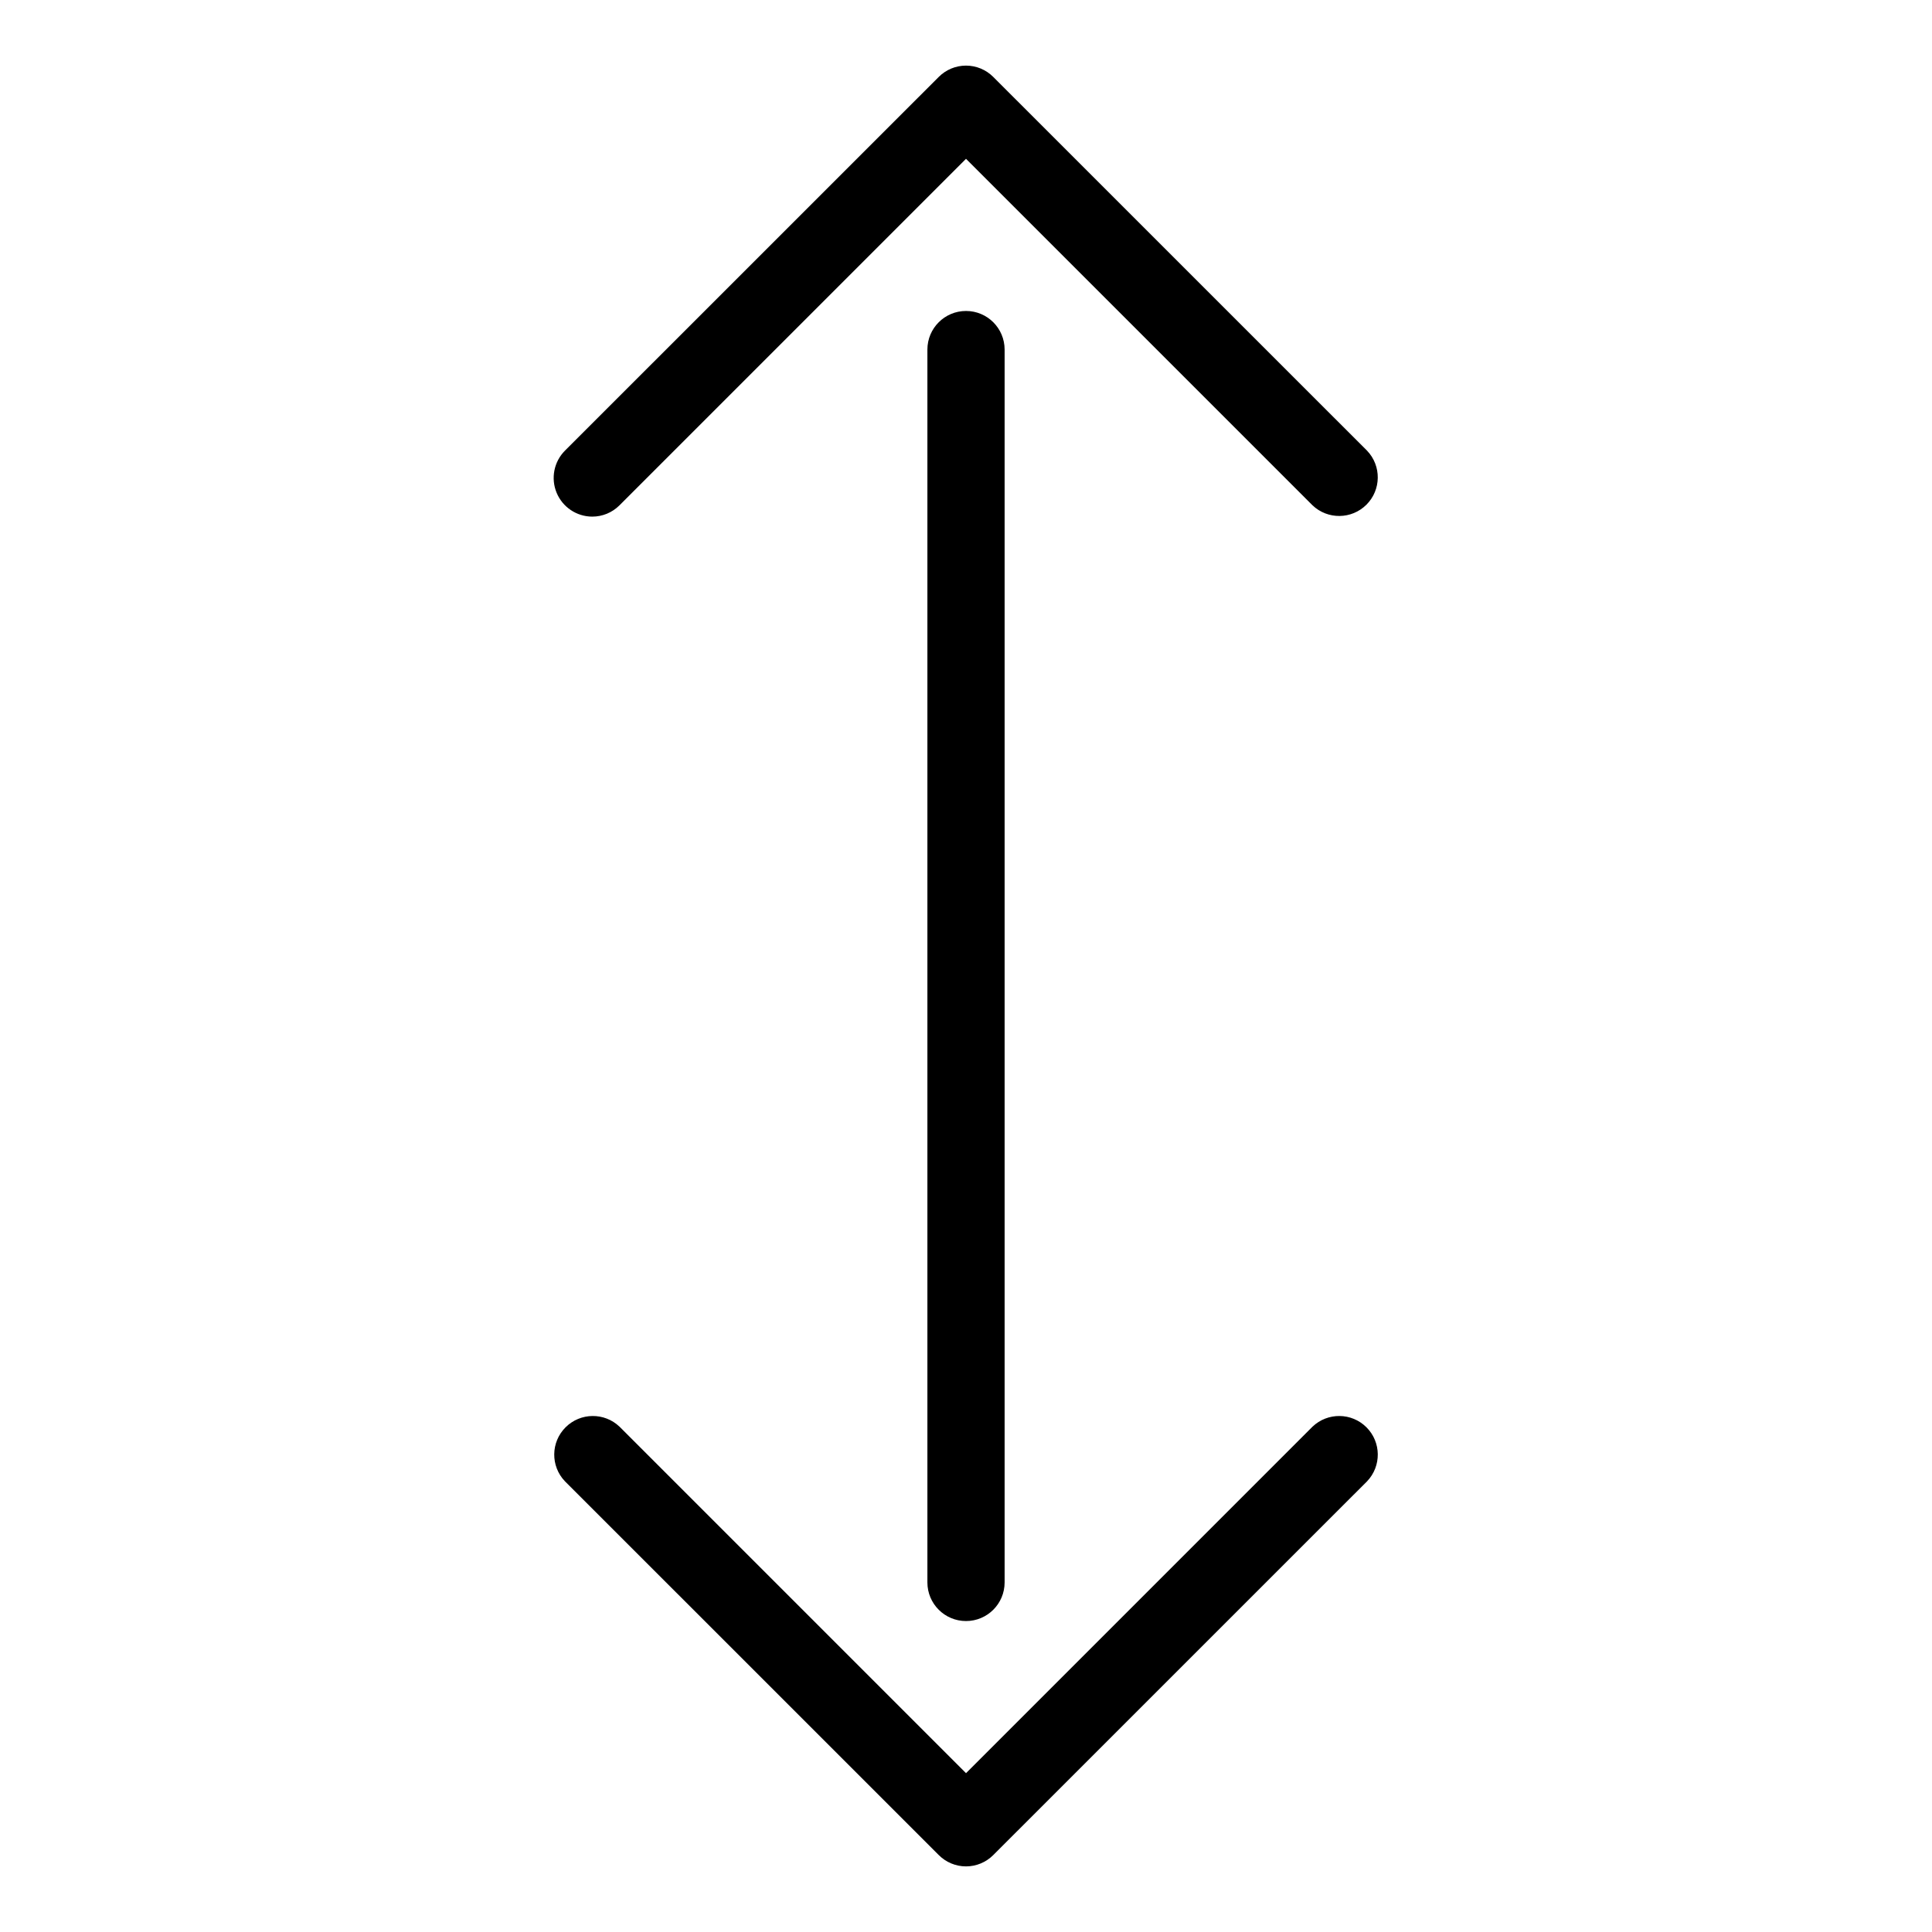
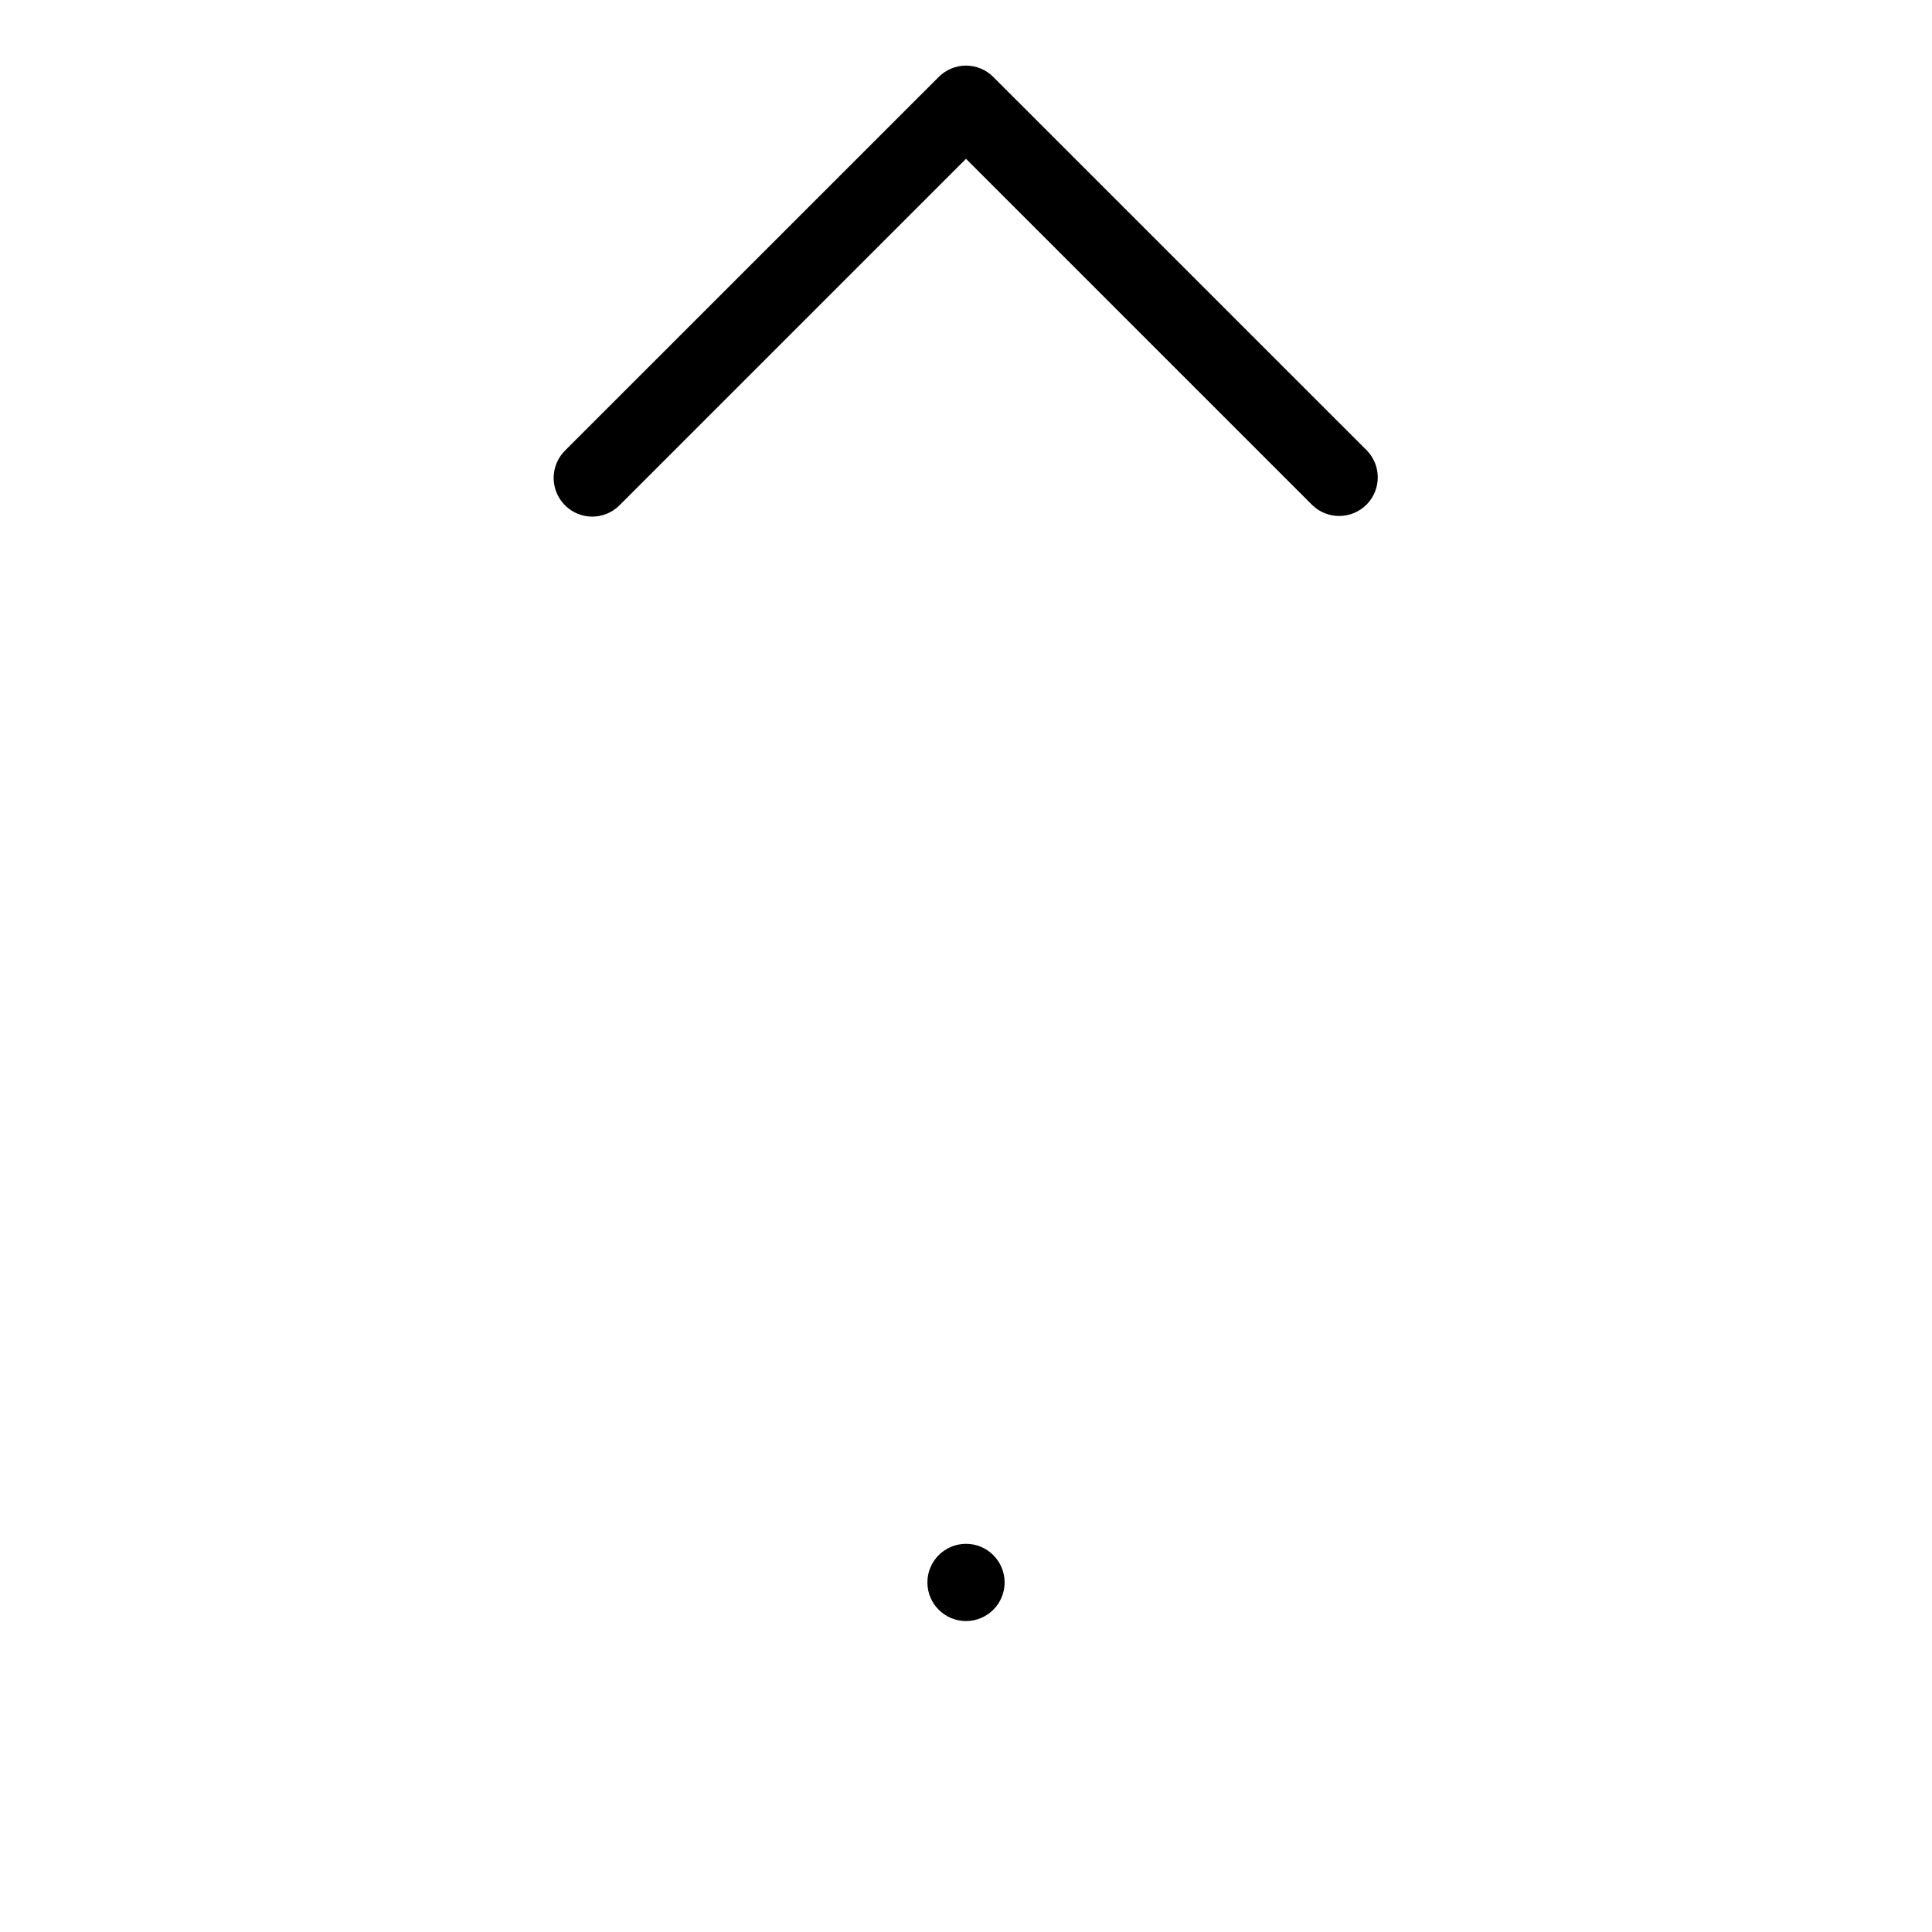
<svg xmlns="http://www.w3.org/2000/svg" fill="#000000" width="800px" height="800px" version="1.1" viewBox="144 144 512 512">
  <g>
-     <path d="m491.82 522.09-91.816 91.82-91.82-91.82c-4.019-3.84-10.375-3.769-14.305 0.164-3.934 3.93-4.008 10.285-0.164 14.305l99.062 99.047c1.91 1.922 4.512 3.008 7.227 3.008 2.711 0 5.312-1.086 7.227-3.008l99.062-99.047h-0.004c3.844-4.019 3.769-10.375-0.16-14.305-3.934-3.934-10.285-4.004-14.309-0.164z" />
    <path d="m300.94 280.91c2.719 0.004 5.324-1.078 7.242-3.008l91.82-91.816 91.82 91.82-0.004-0.004c4.023 3.844 10.375 3.769 14.309-0.16 3.93-3.934 4.004-10.285 0.16-14.309l-99.059-99.043c-1.914-1.922-4.516-3.004-7.227-3.004-2.715 0-5.312 1.082-7.227 3.004l-99.062 99.043c-2.914 2.93-3.781 7.324-2.203 11.145 1.578 3.82 5.297 6.316 9.43 6.332z" />
-     <path d="m389.77 236.64v326.72c0 5.652 4.582 10.234 10.234 10.234 5.648 0 10.23-4.582 10.23-10.234v-326.72c0-5.648-4.582-10.23-10.23-10.23-5.652 0-10.234 4.582-10.234 10.23z" />
+     <path d="m389.77 236.64v326.72c0 5.652 4.582 10.234 10.234 10.234 5.648 0 10.23-4.582 10.23-10.234c0-5.648-4.582-10.23-10.23-10.23-5.652 0-10.234 4.582-10.234 10.23z" />
  </g>
</svg>